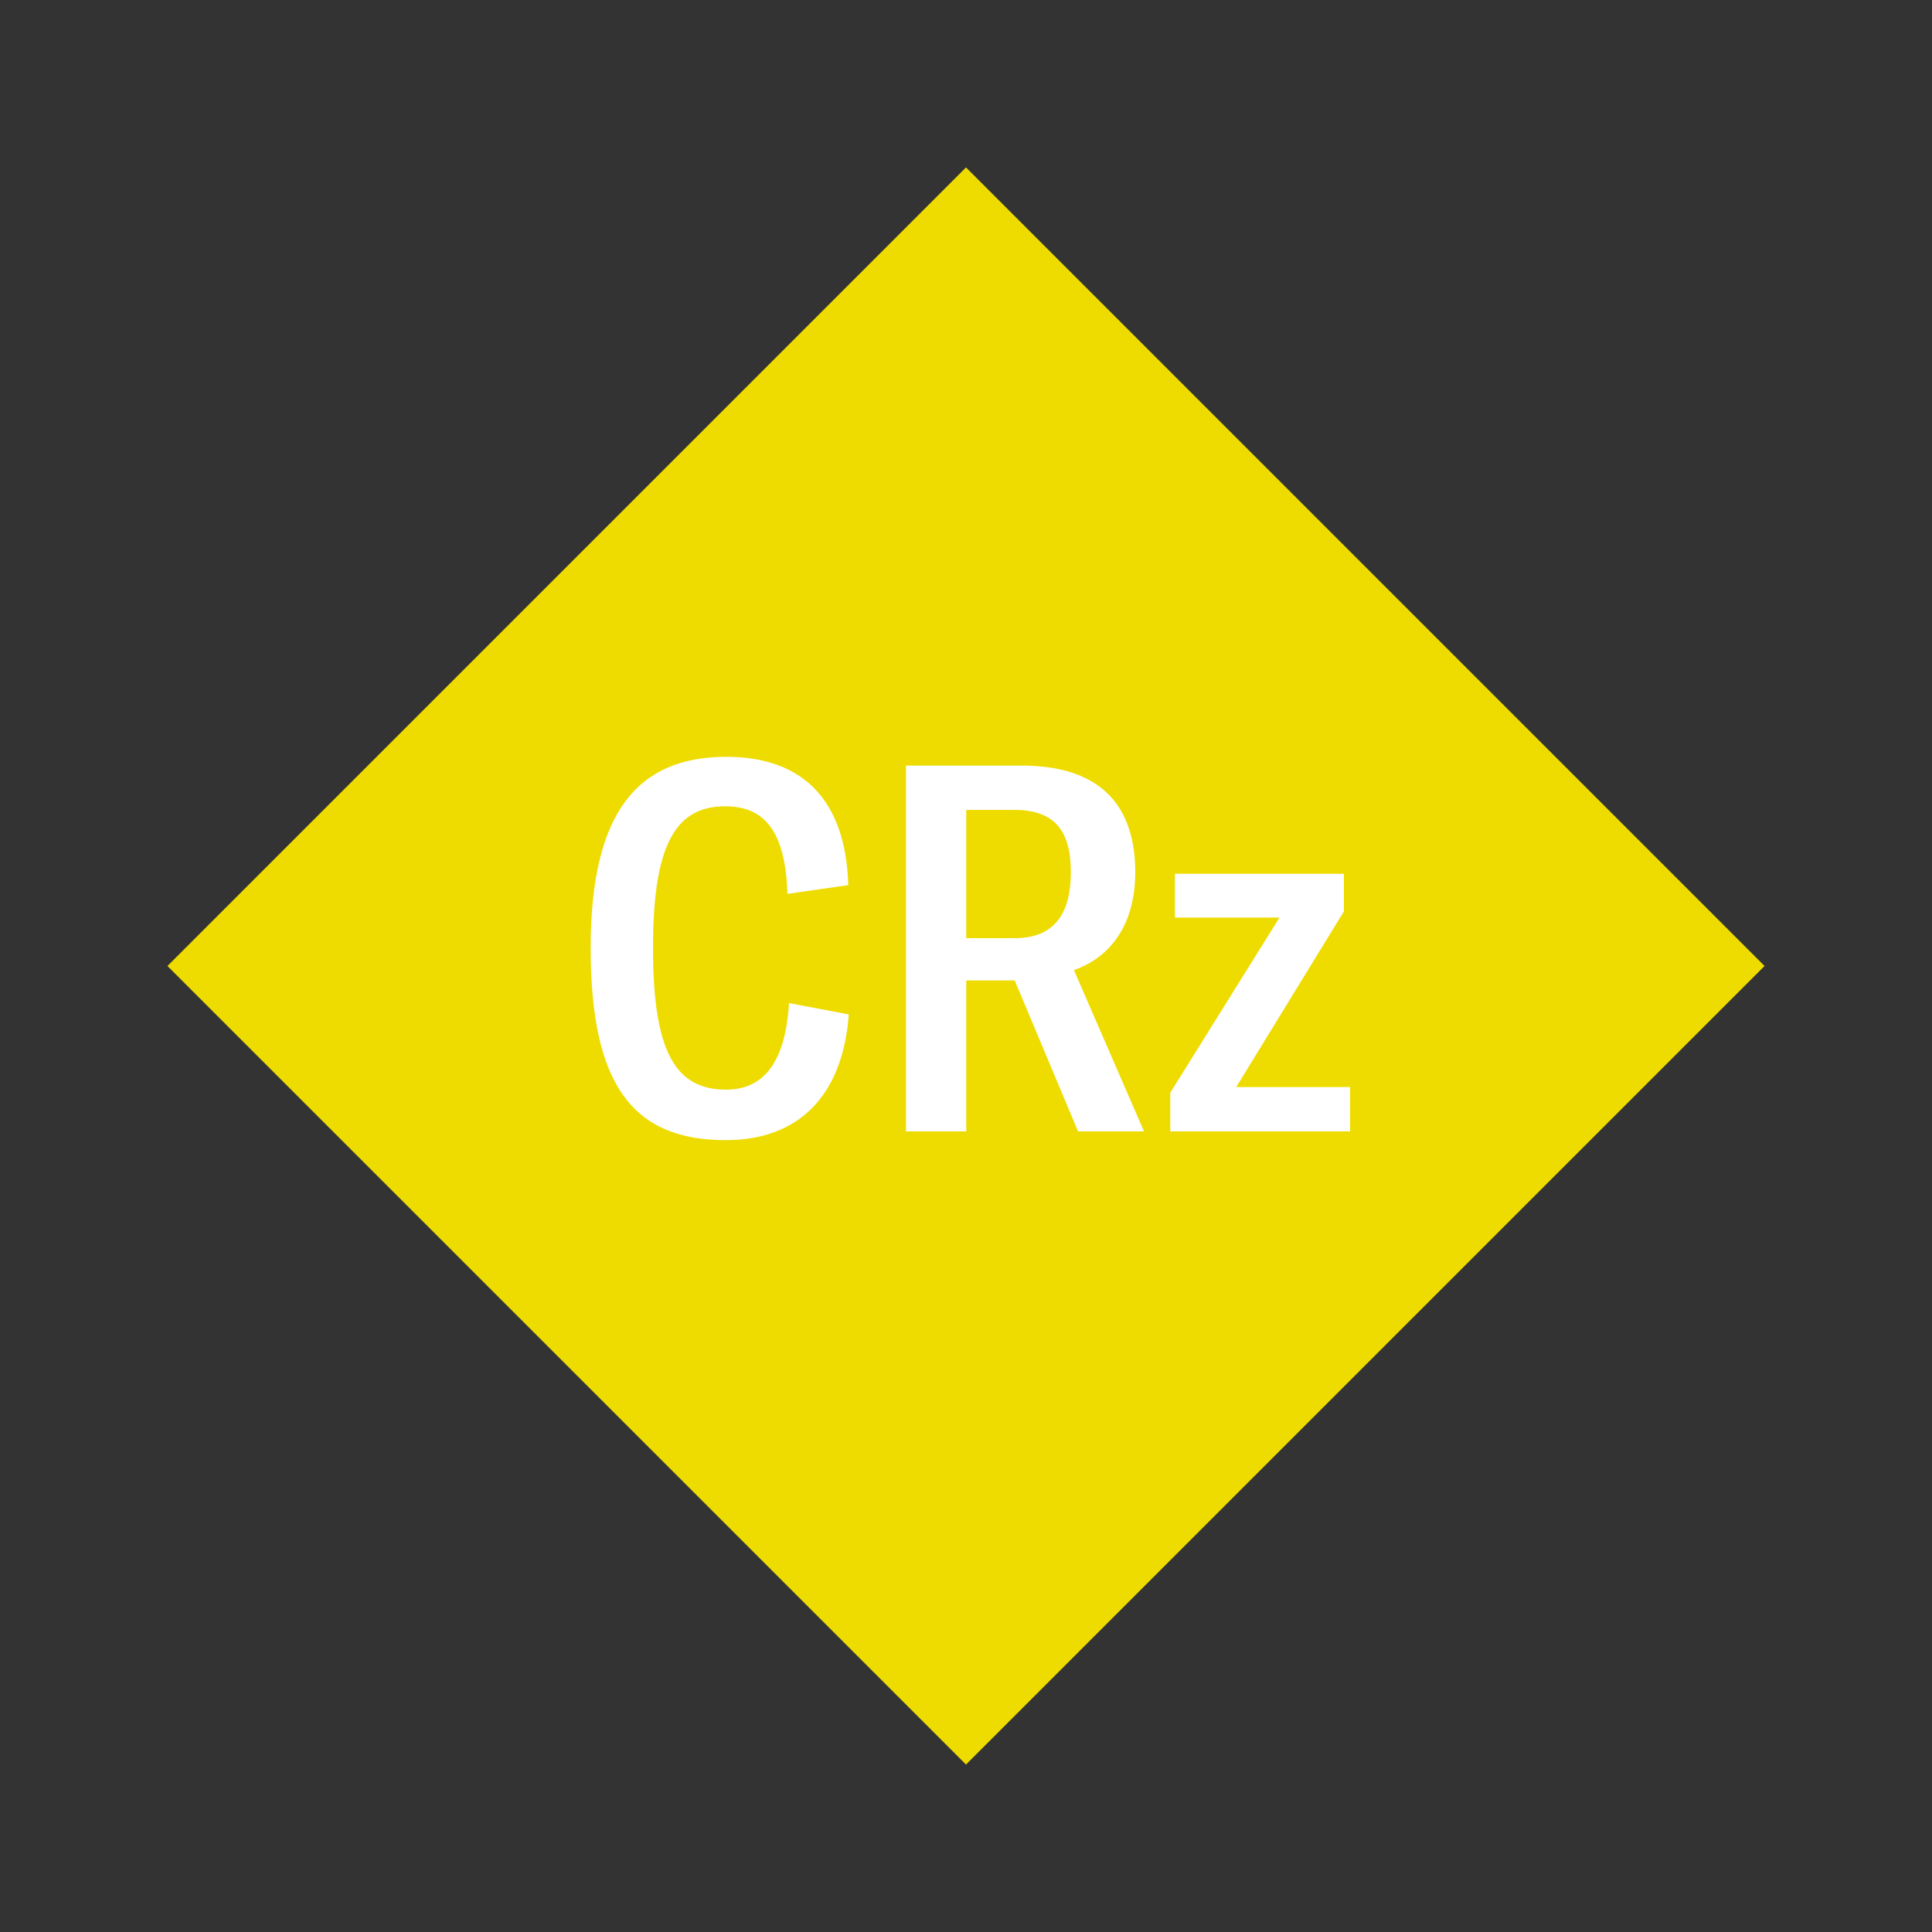
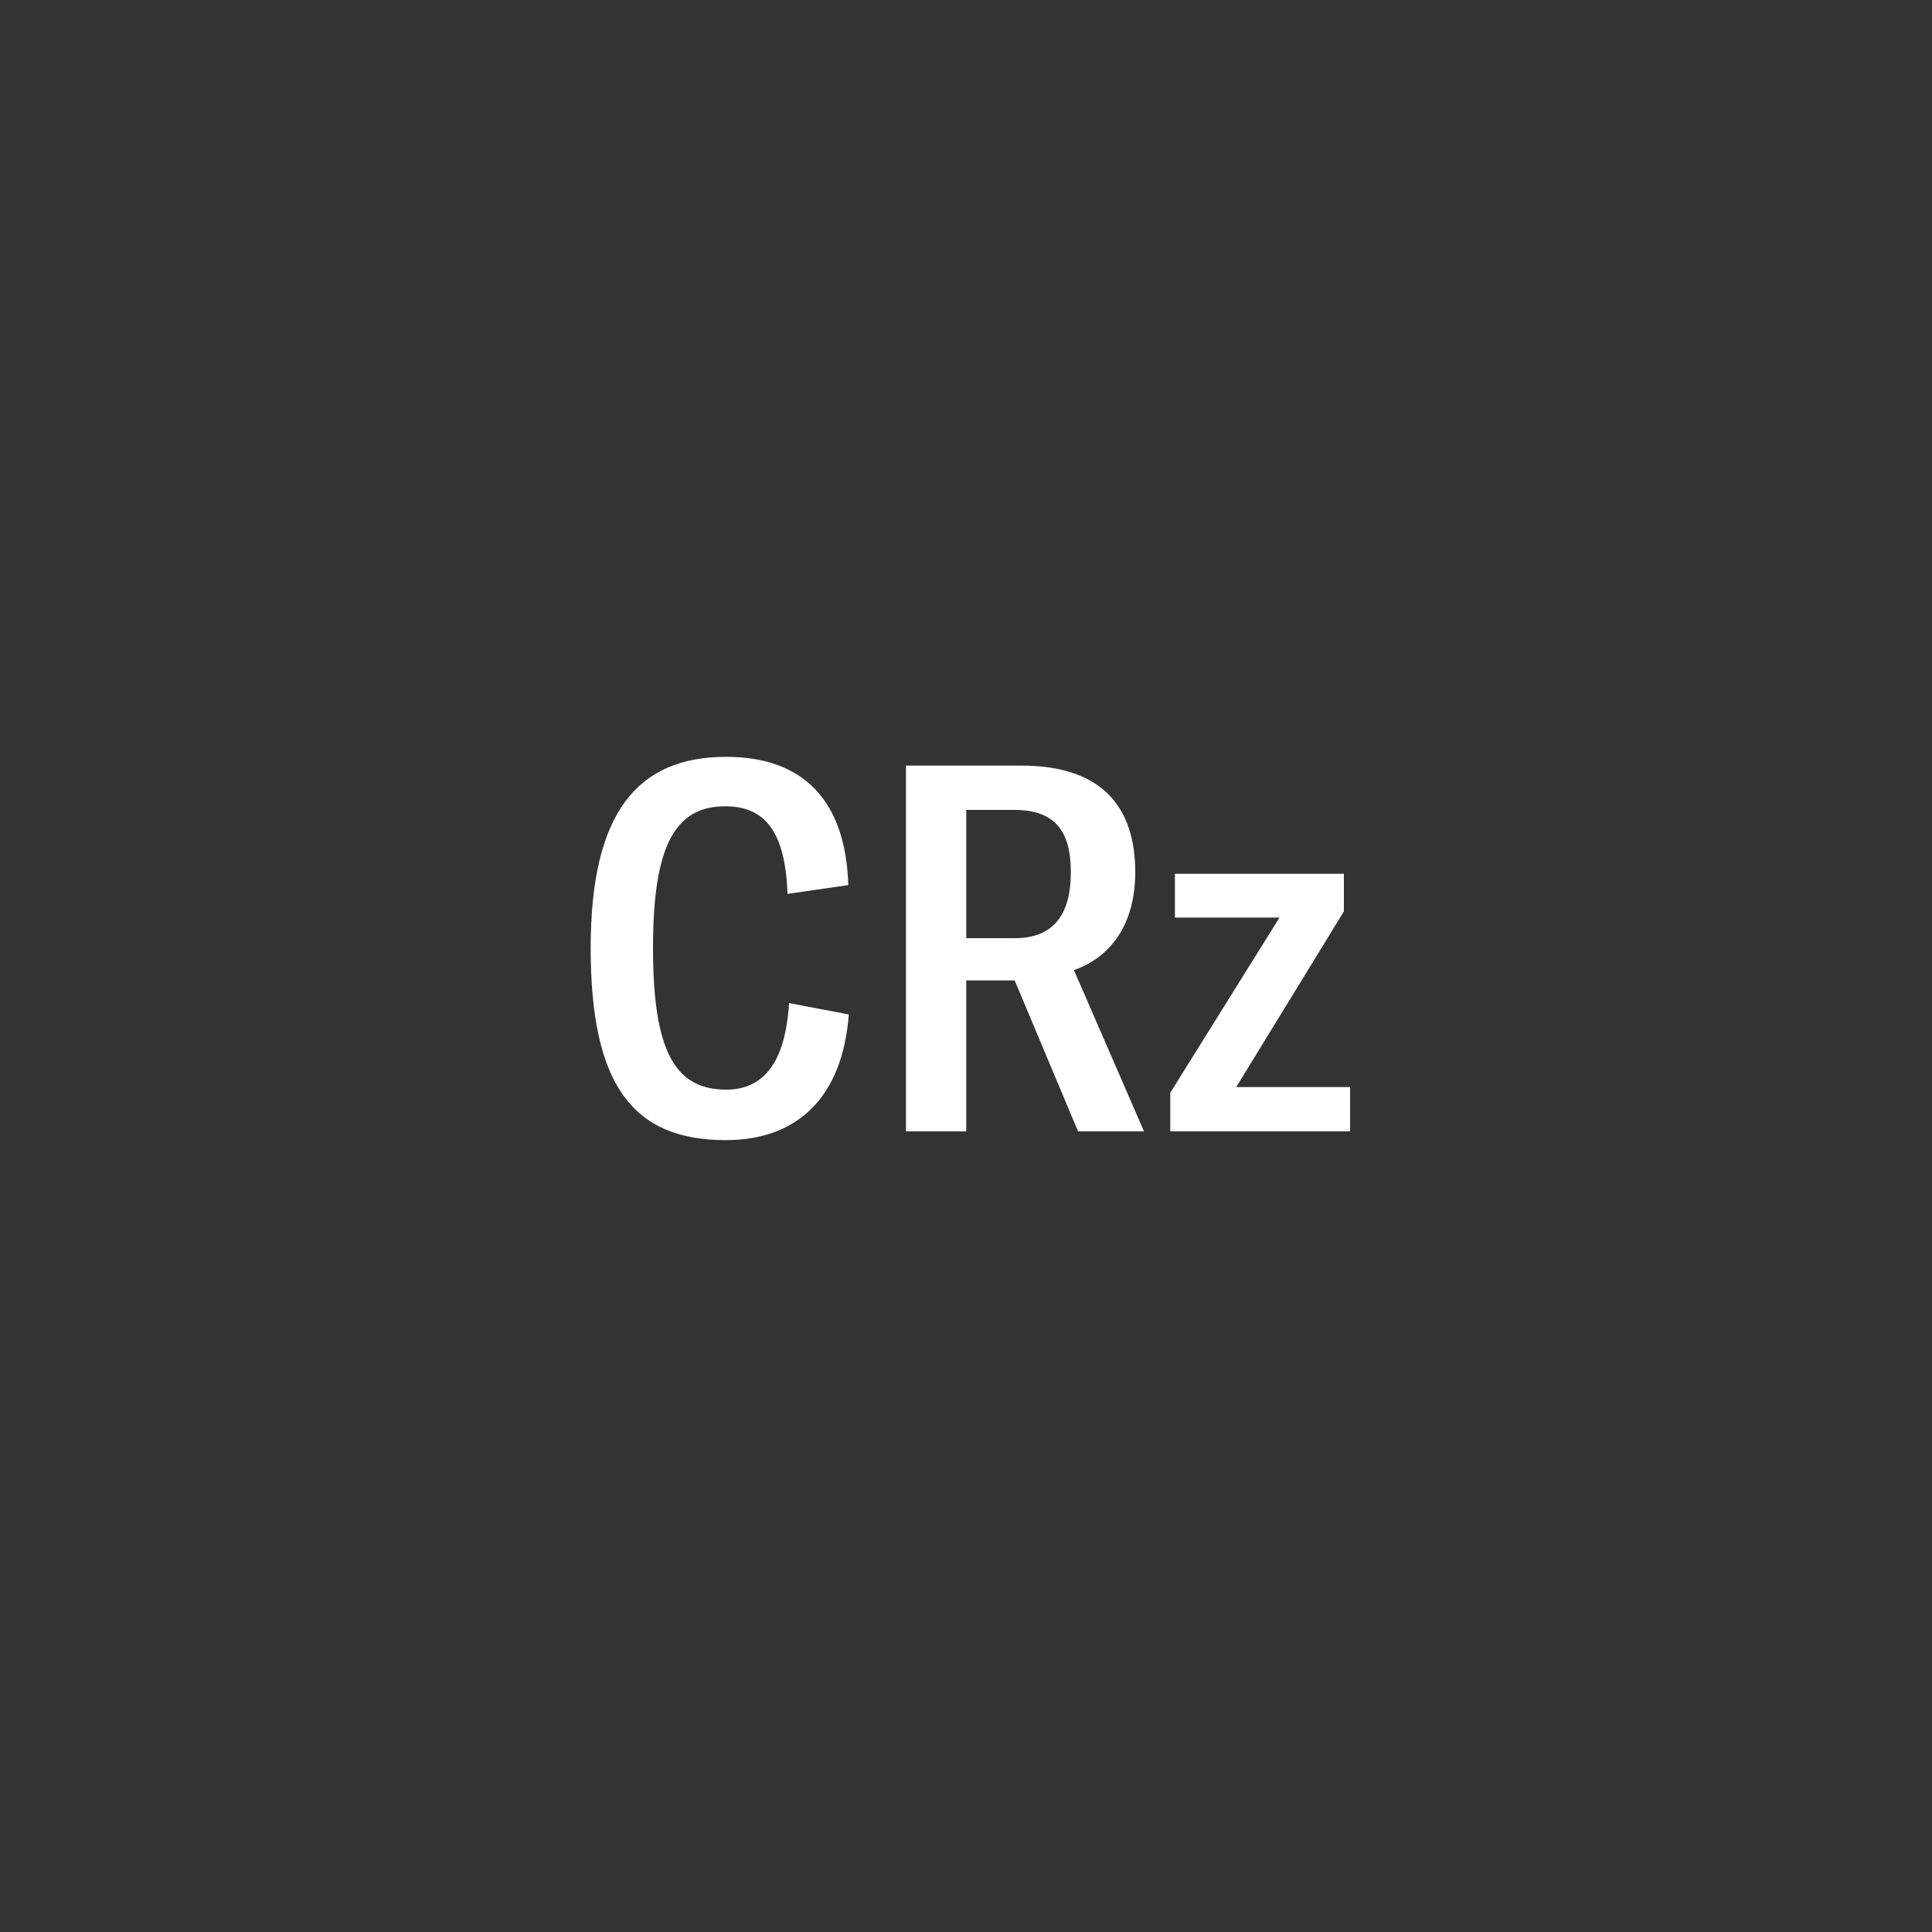
<svg xmlns="http://www.w3.org/2000/svg" width="1200" height="1200" viewBox="-75 -75 150 150">
  <rect x="-75" y="-75" width="150" height="150" fill="#333333" stroke="none" />
  <g>
-     <path transform="scale(1,1)" d="M0-62L62 0 0 62-62 0z" fill="#eedc00" />
    <path fill="#fff" d="M-18.66 13.52C-13.02 13.52-9.58 10.12-9.10 3.76L-13.74 2.88C-14.02 7.52-15.74 9.60-18.62 9.60C-22.62 9.60-24.30 6.56-24.30-1.40C-24.30-9.28-22.62-12.40-18.70-12.40C-15.62-12.40-14.02-10.44-13.86-5.60L-9.14-6.28C-9.34-12.92-12.70-16.24-18.62-16.24C-25.50-16.24-29.14-11.92-29.14-1.40C-29.14 9.20-25.90 13.52-18.66 13.52ZM8.70 12.84L13.82 12.84L8.38 0.32C11.54-0.80 13.14-3.60 13.14-7.28C13.14-12.20 10.70-15.56 4.30-15.56L-4.66-15.56L-4.66 12.84L0.02 12.84L0.02 1.12L3.78 1.12ZM0.02-12.12L3.74-12.12C6.94-12.12 8.14-10.44 8.14-7.28C8.14-4.12 6.90-2.16 3.78-2.16L0.02-2.16ZM15.86 9.84L15.86 12.84L29.82 12.84L29.82 9.40L20.98 9.40L29.34-4.24L29.34-7.16L16.22-7.16L16.22-3.76L24.34-3.76Z" />
  </g>
</svg>